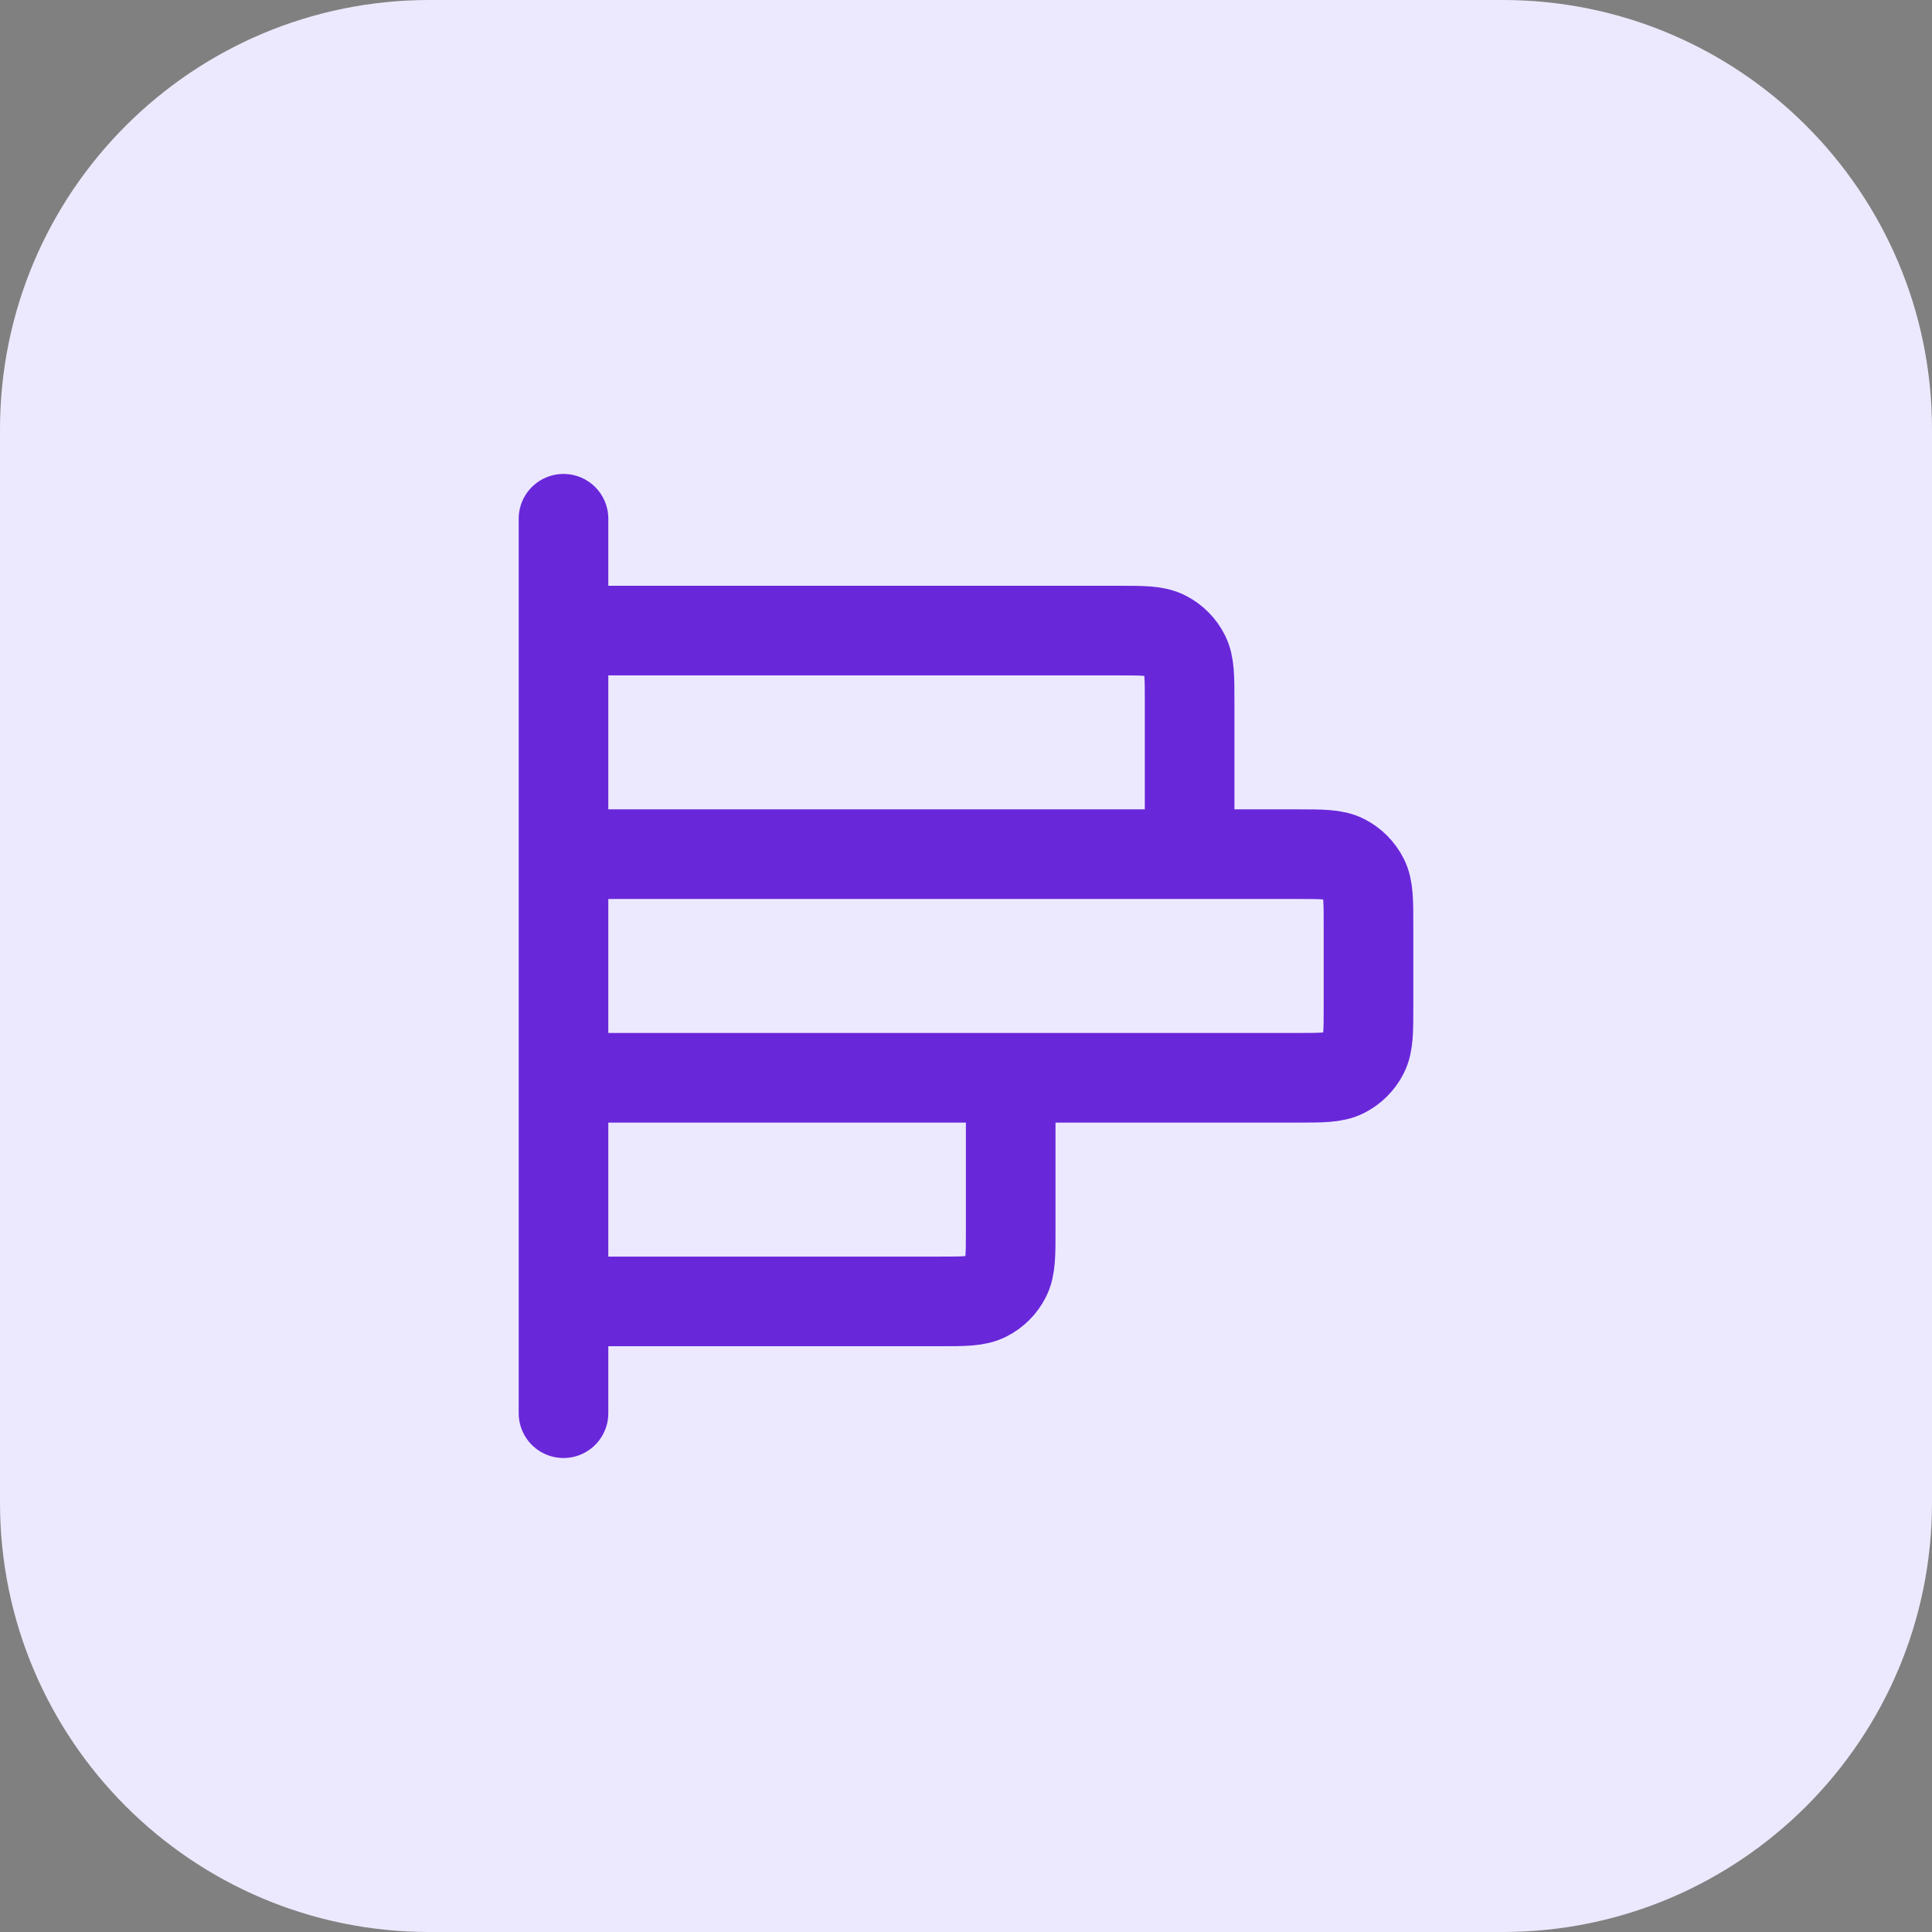
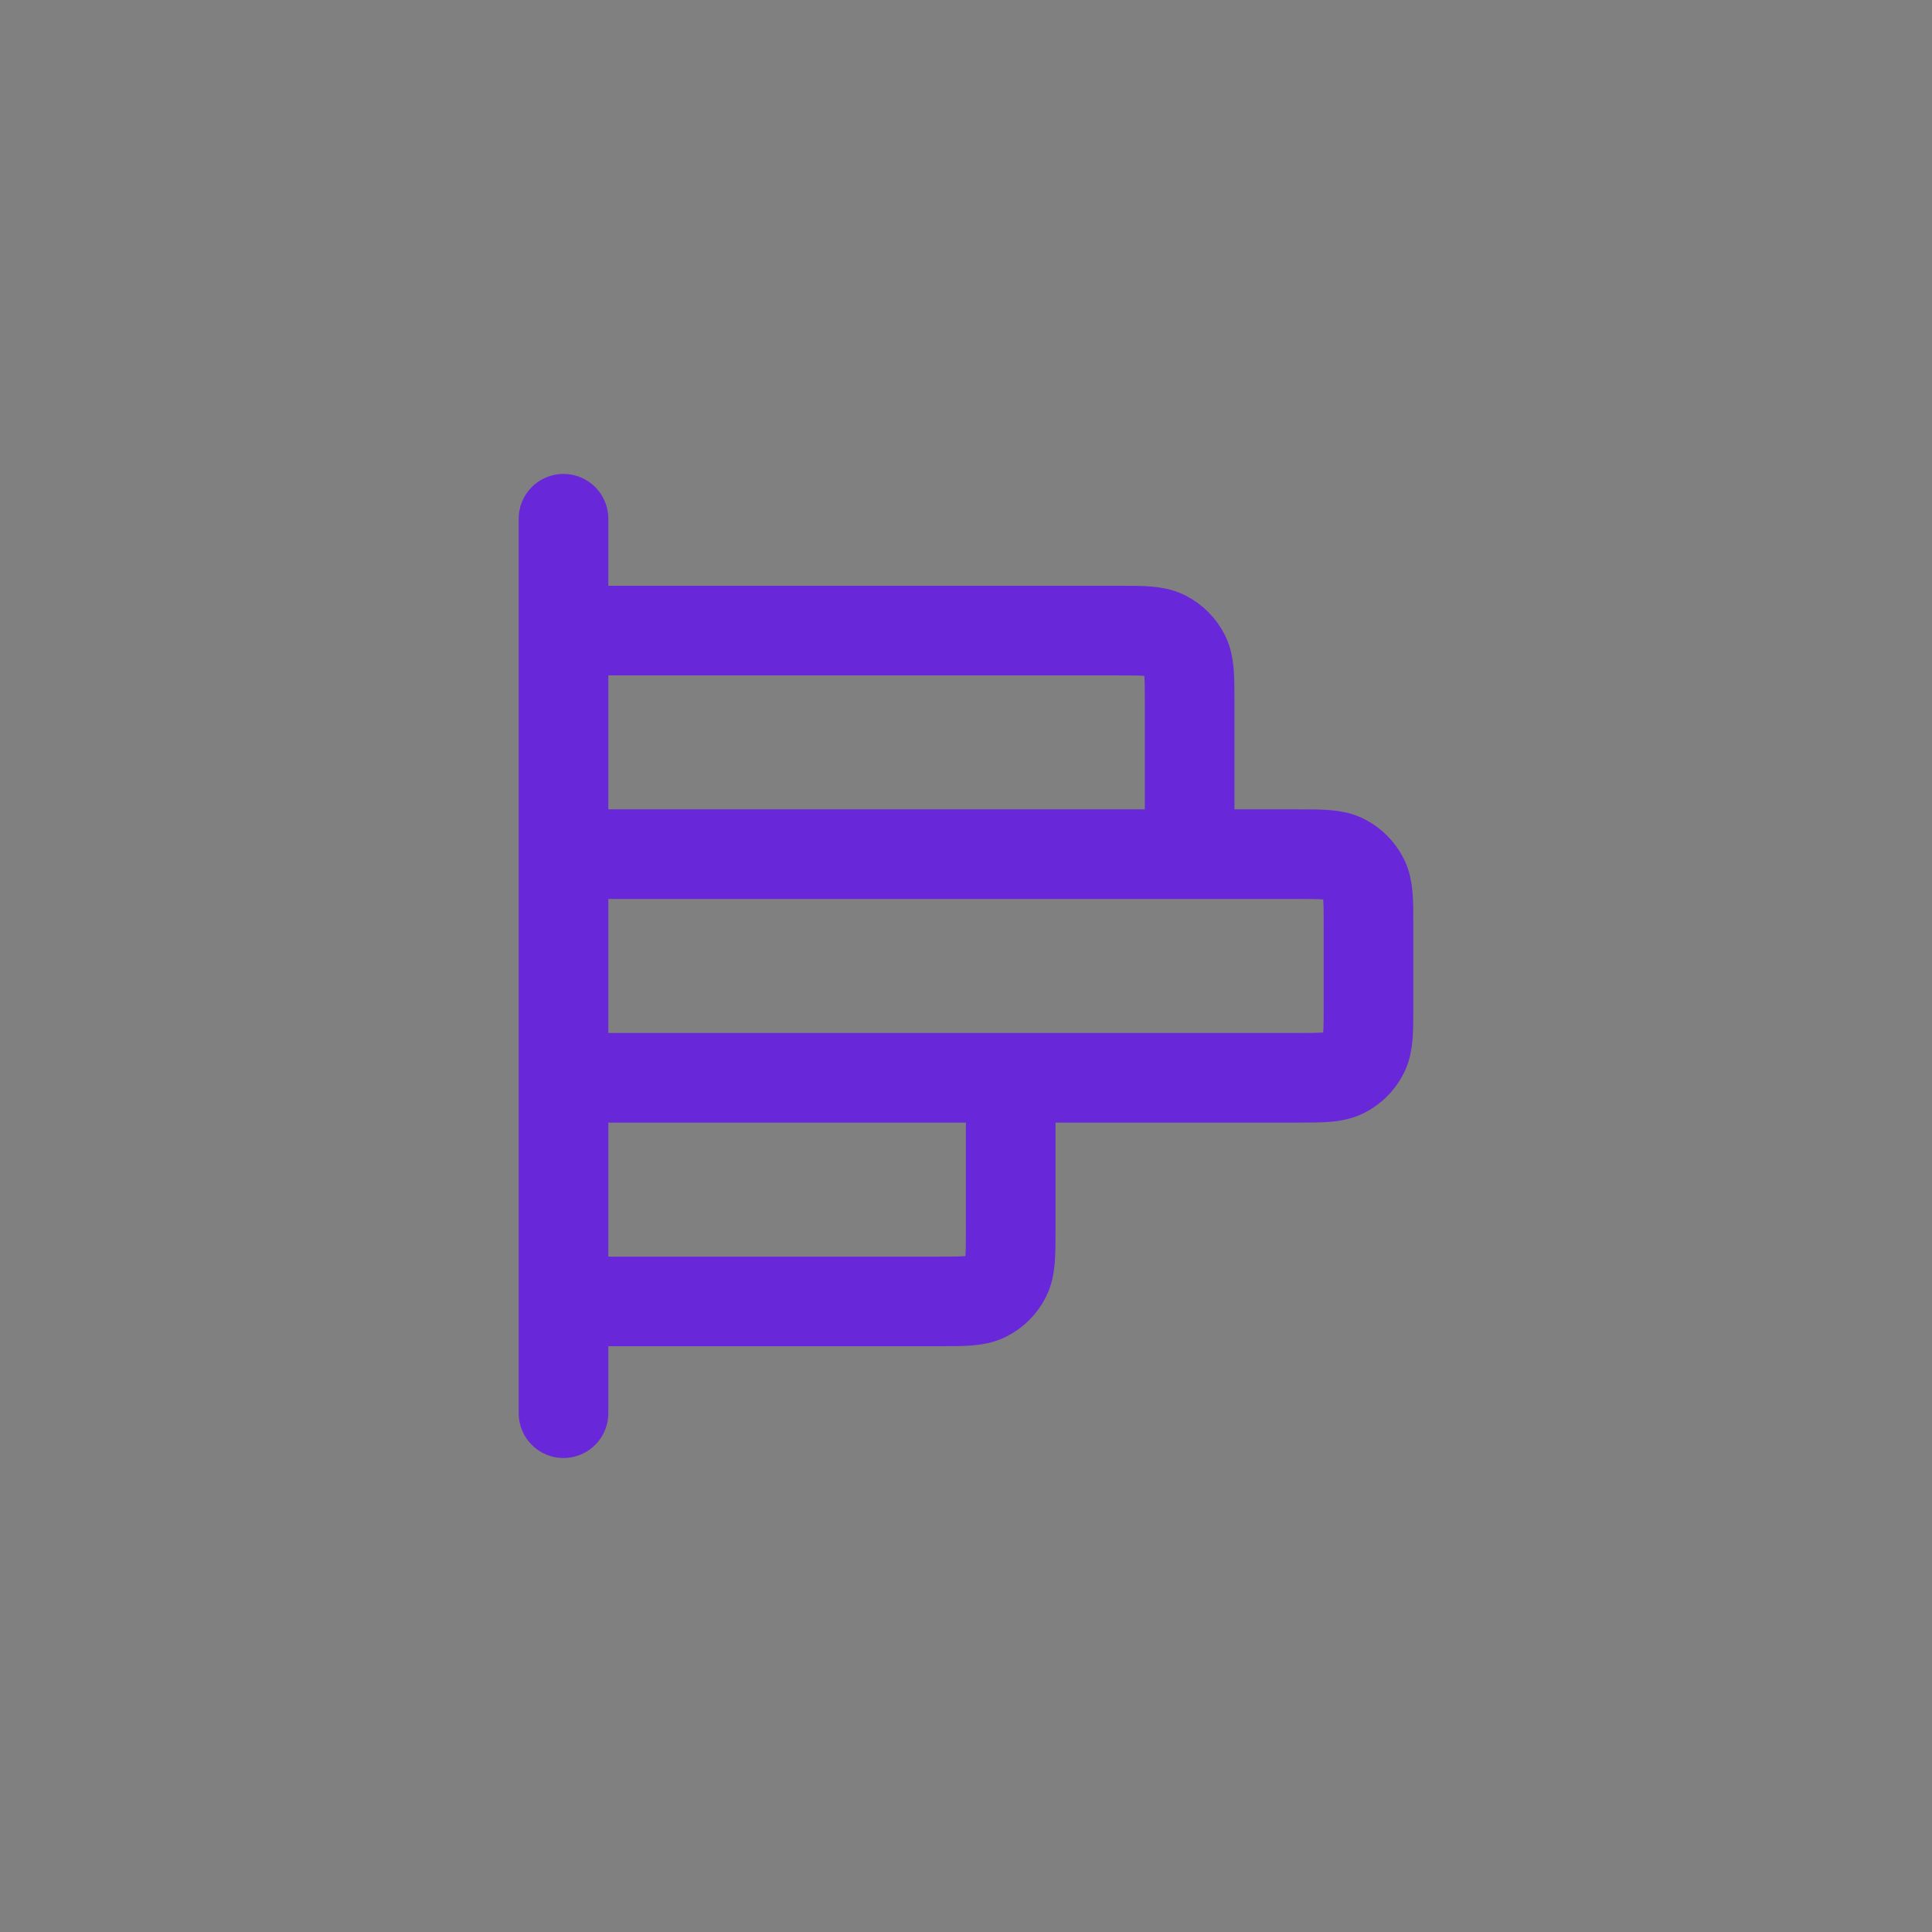
<svg xmlns="http://www.w3.org/2000/svg" width="36" height="36" viewBox="0 0 36 36" fill="none">
  <rect x="0" y="0" width="36" height="36" fill="#808080" stroke="none" />
-   <path d="M0 8C0 3.582 3.582 0 8 0H28C32.418 0 36 3.582 36 8V28C36 32.418 32.418 36 28 36H8C3.582 36 0 32.418 0 28V8Z" fill="#ECE9FE" />
  <path d="M22.167 15.916V13.083C22.167 12.617 22.167 12.383 22.076 12.205C21.996 12.048 21.869 11.921 21.712 11.841C21.533 11.75 21.3 11.75 20.833 11.75H10.5M18.833 20.083V22.916C18.833 23.383 18.833 23.617 18.742 23.795C18.663 23.952 18.535 24.079 18.378 24.159C18.2 24.25 17.967 24.25 17.5 24.25H10.5M10.5 9.666L10.5 26.333M10.5 20.083L24.167 20.083C24.633 20.083 24.867 20.083 25.045 19.992C25.202 19.912 25.329 19.785 25.409 19.628C25.5 19.45 25.5 19.216 25.5 18.75V17.25C25.5 16.783 25.5 16.55 25.409 16.372C25.329 16.215 25.202 16.087 25.045 16.007C24.867 15.916 24.633 15.916 24.167 15.916L10.5 15.916L10.5 20.083Z" stroke="#6927DA" stroke-width="1.67" stroke-linecap="round" stroke-linejoin="round" />
</svg>